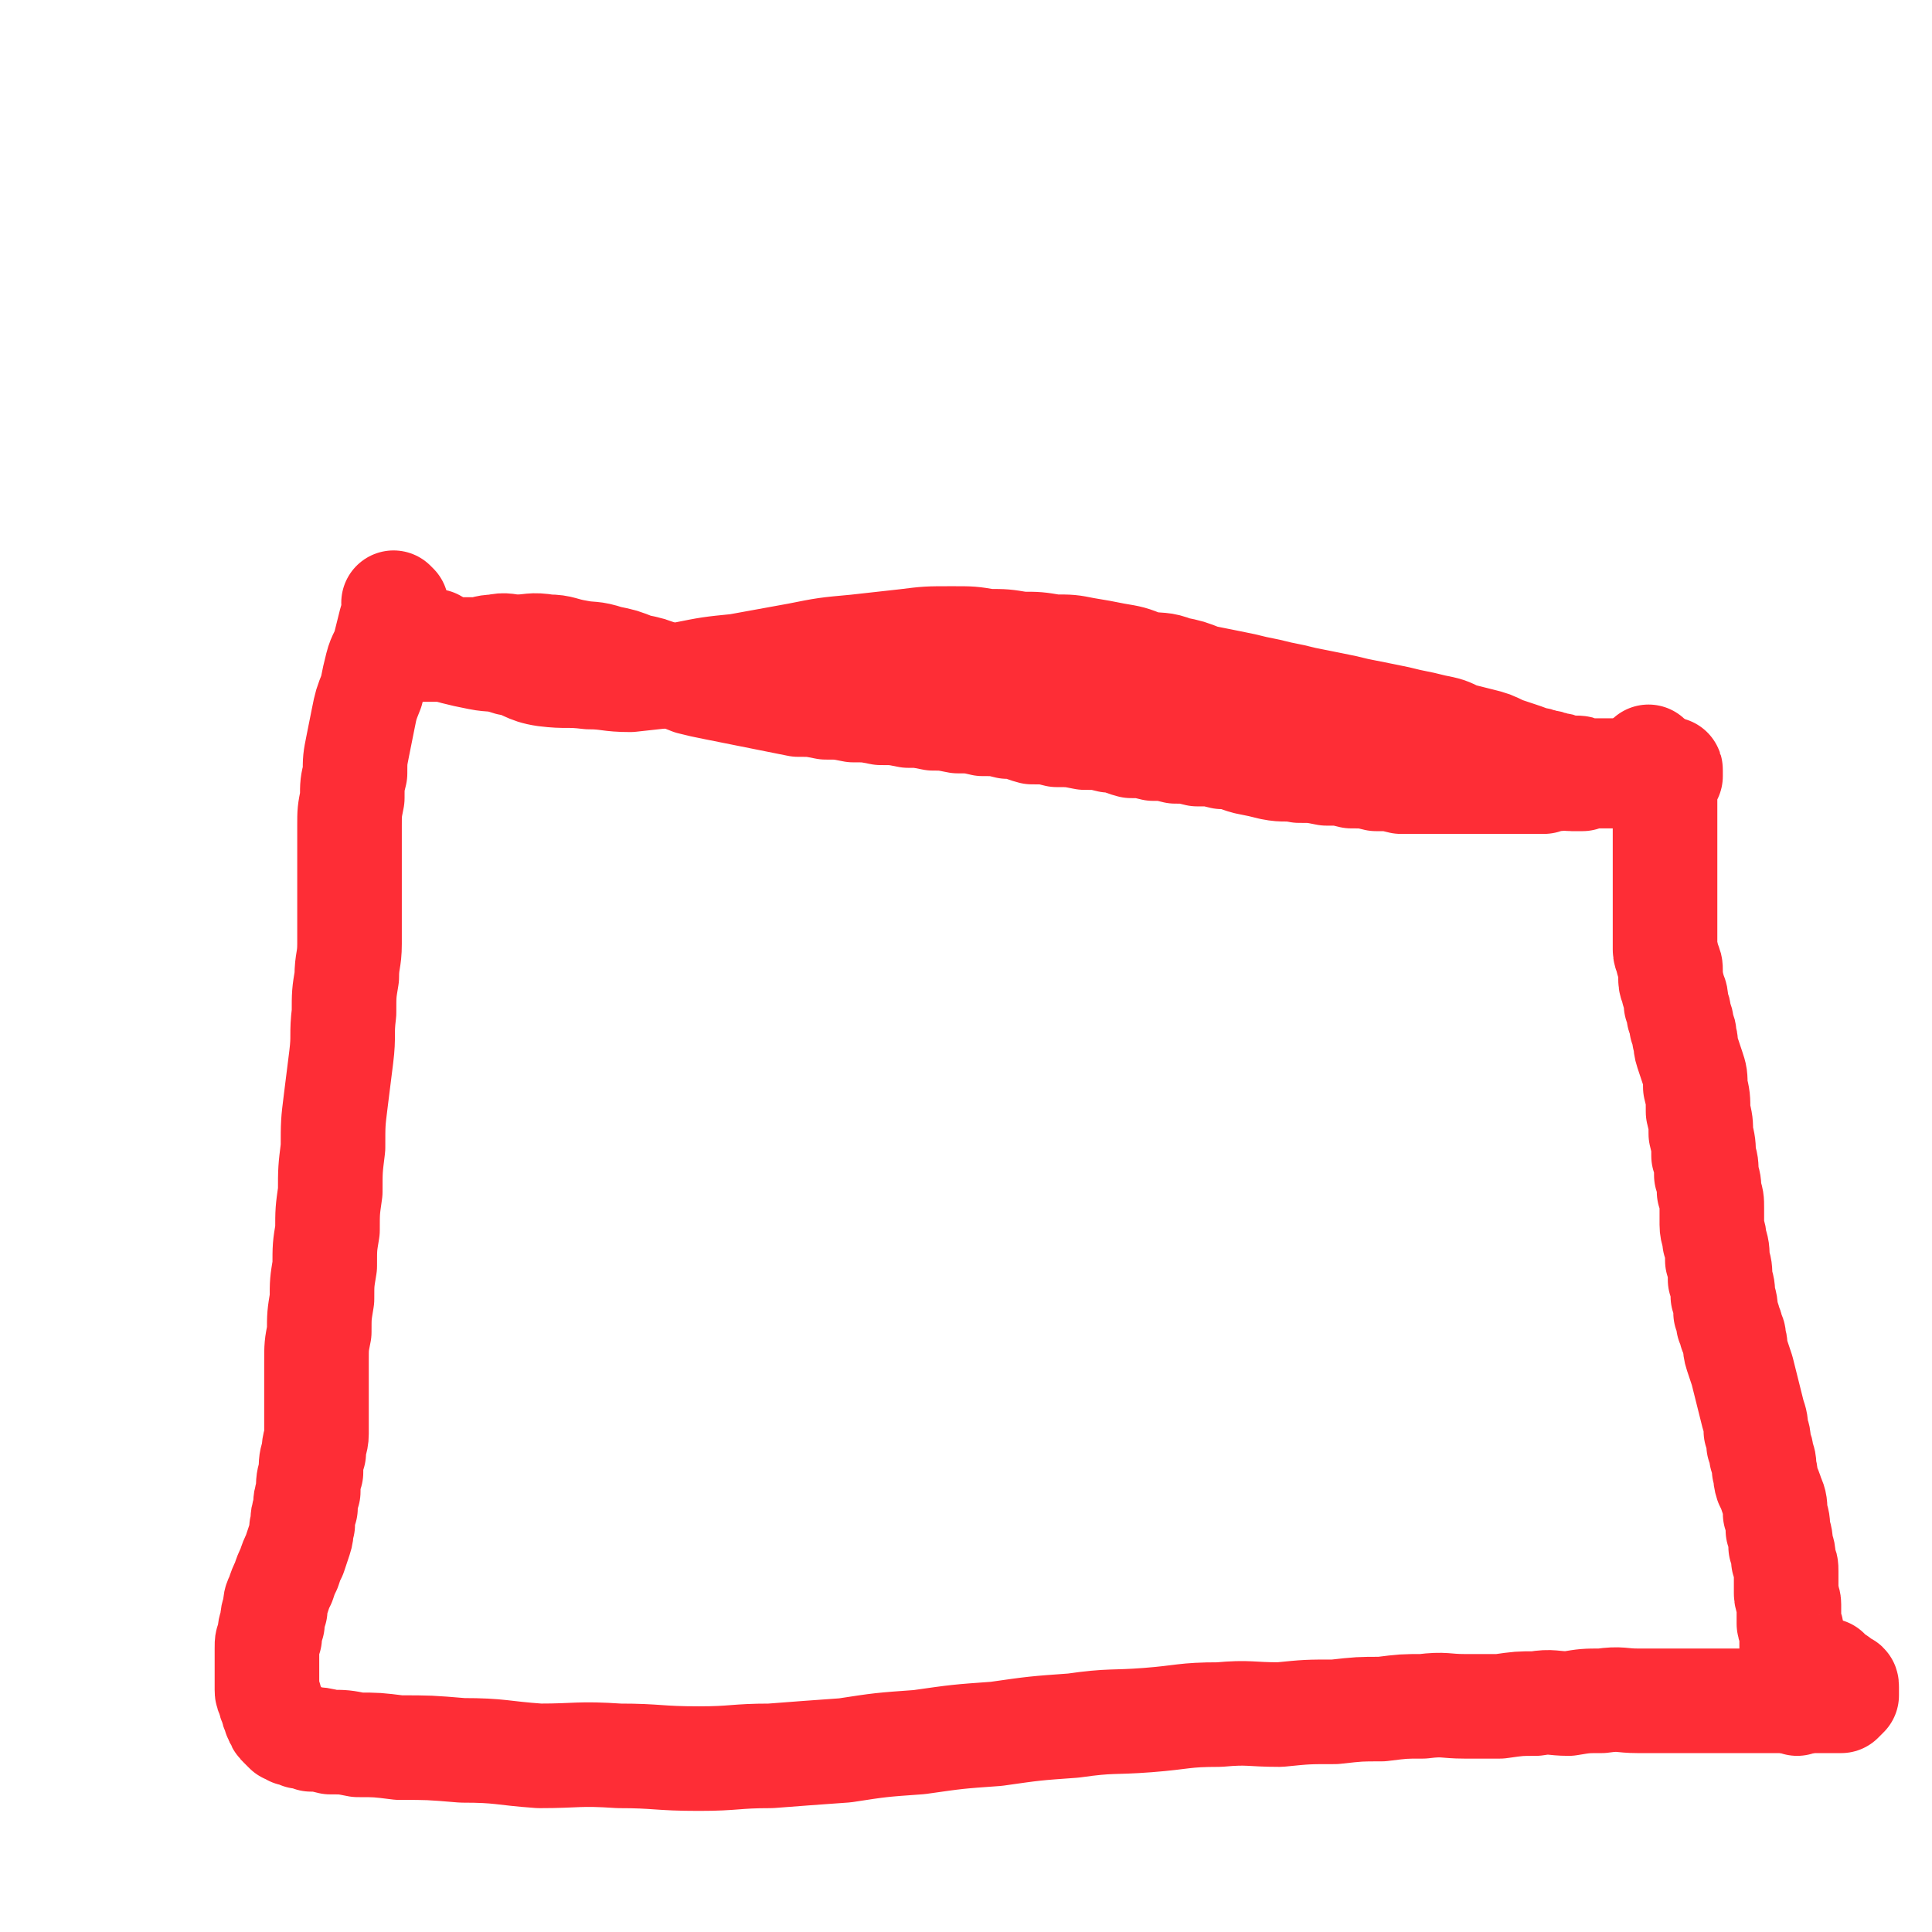
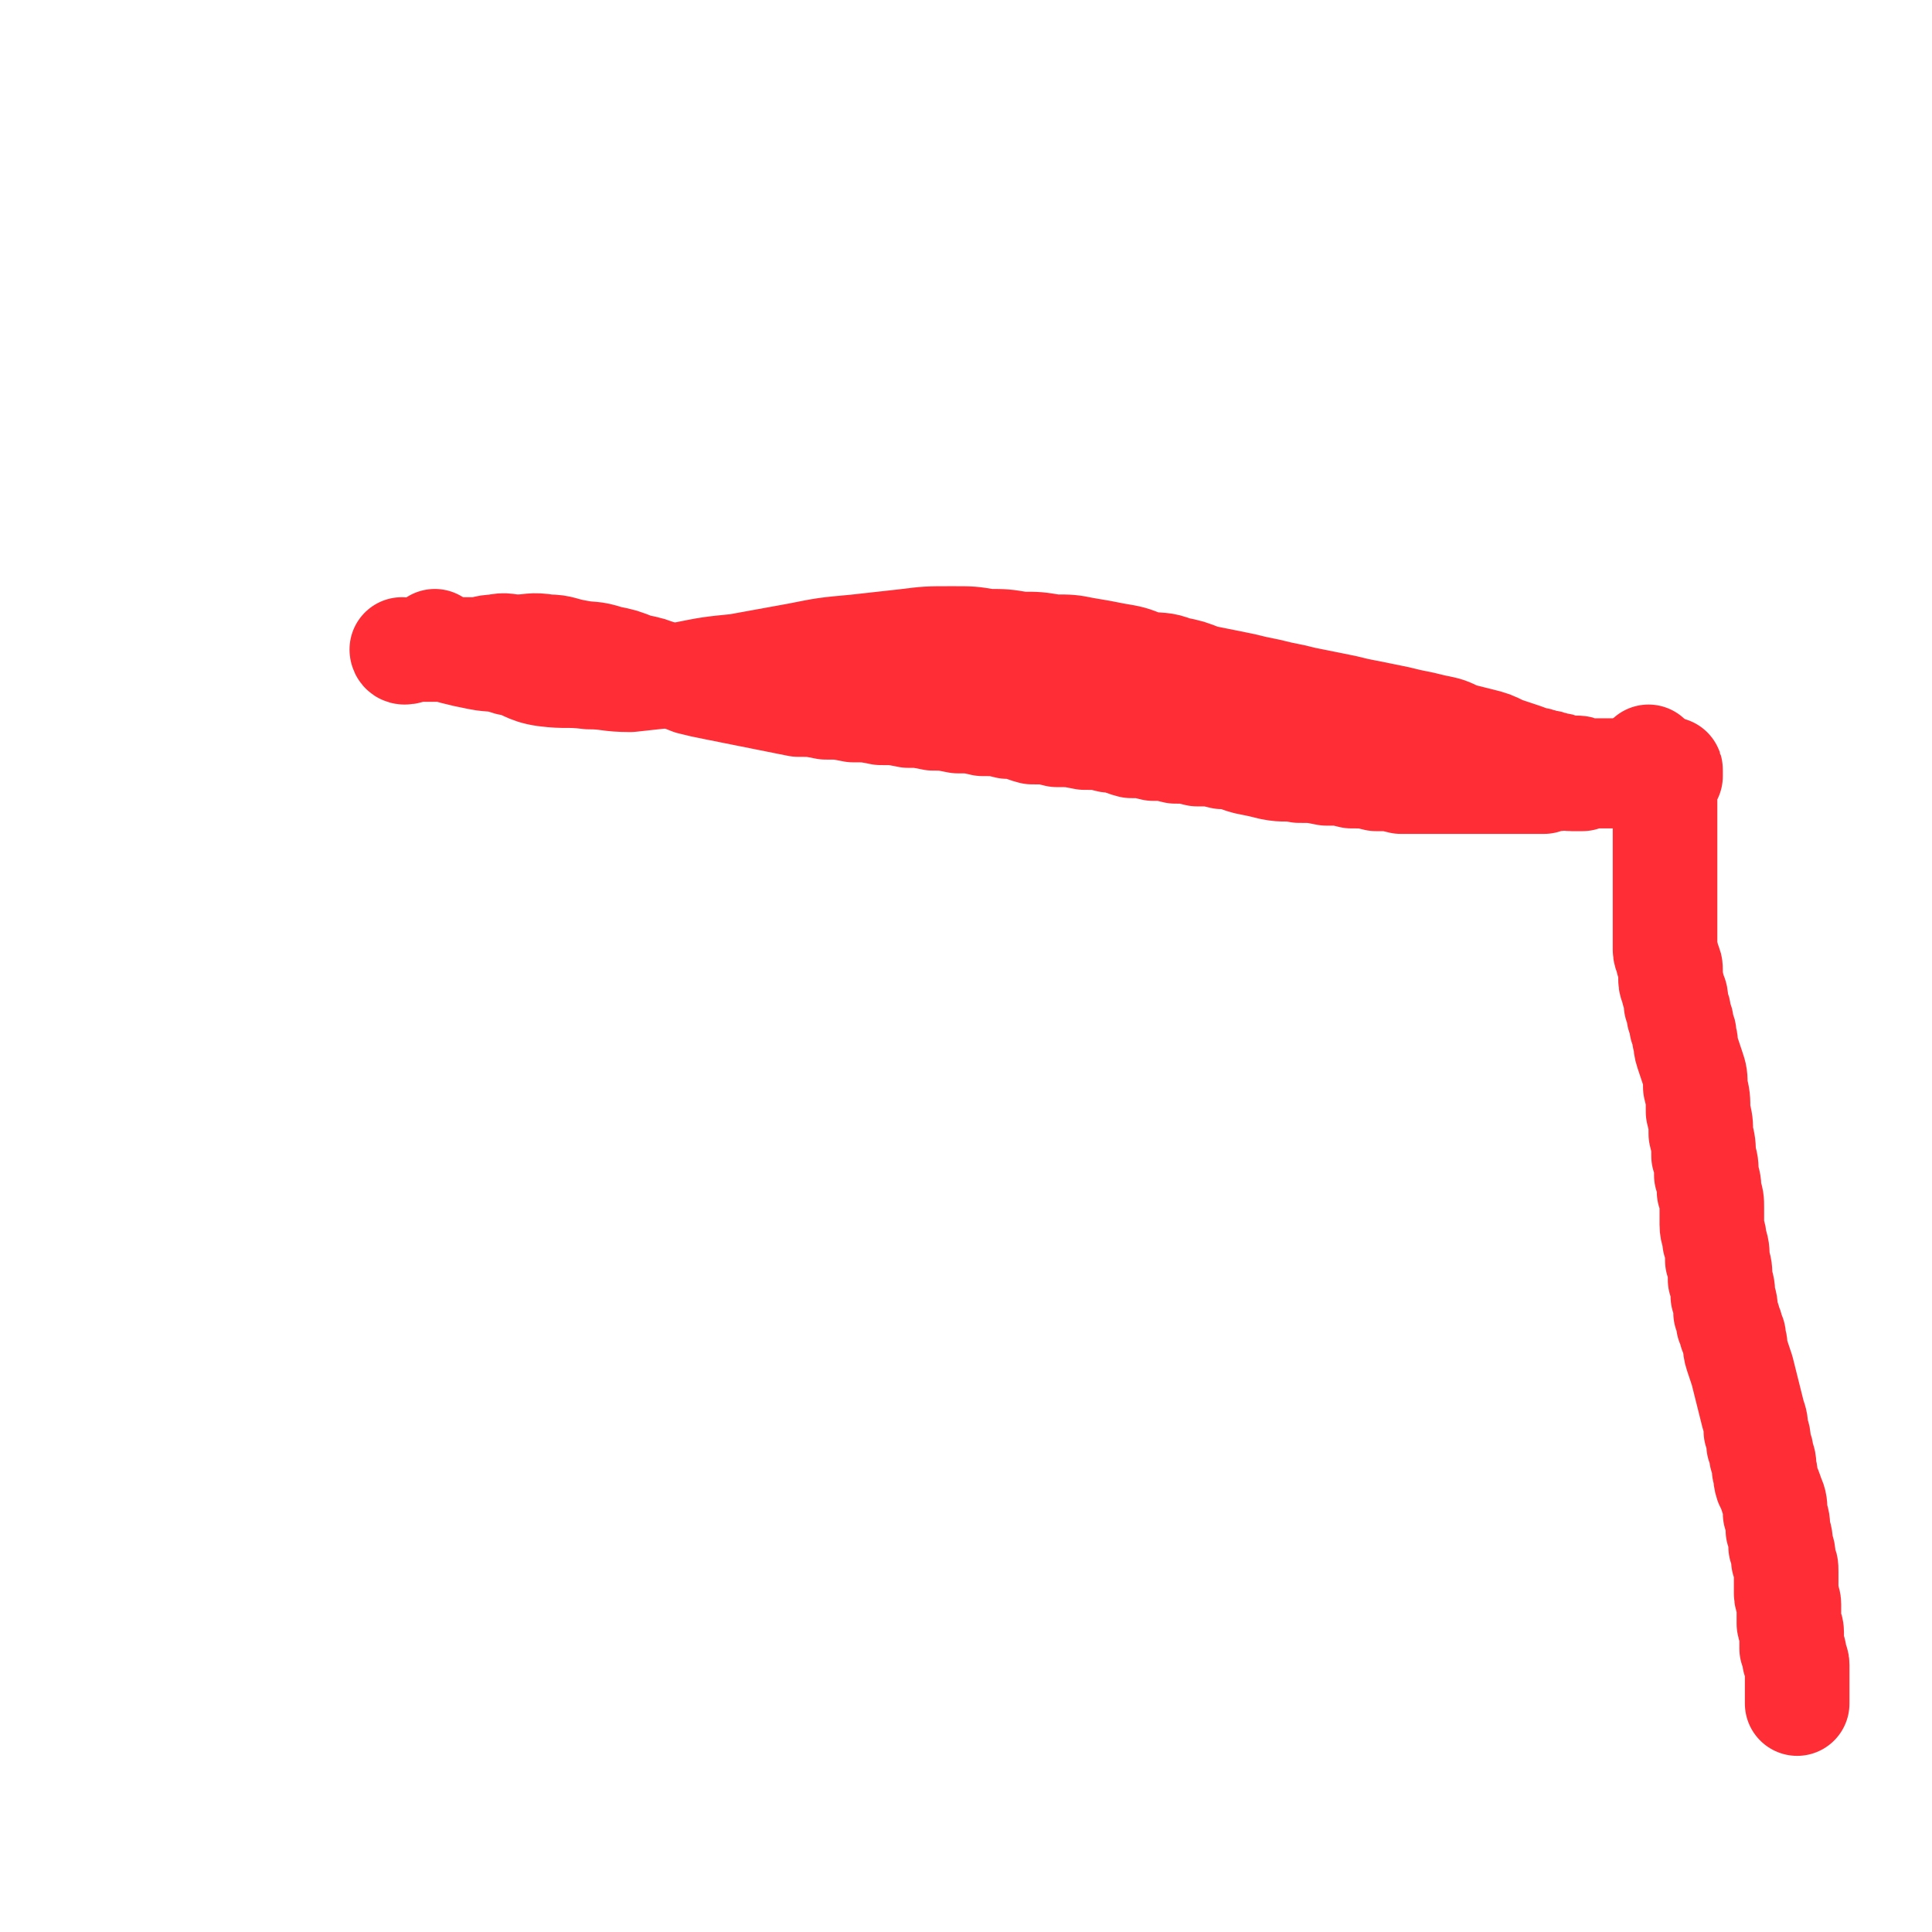
<svg xmlns="http://www.w3.org/2000/svg" viewBox="0 0 702 702" version="1.1">
  <g fill="none" stroke="#FE2D36" stroke-width="38" stroke-linecap="round" stroke-linejoin="round">
    <path d="M147,237c0,0 -1,-1 -1,-1 0,0 0,1 1,1 2,0 2,-1 4,-1 2,0 2,0 4,0 2,0 2,0 4,0 3,0 3,0 6,0 4,0 4,0 8,0 3,0 3,-1 7,-1 4,-1 4,0 8,0 5,0 5,-1 11,0 5,0 5,1 11,2 5,1 5,0 11,2 5,1 5,1 10,3 5,1 5,1 10,3 5,1 5,1 10,3 4,1 4,1 9,2 5,1 5,1 10,2 5,1 5,1 10,2 5,1 5,1 10,2 5,0 5,0 10,1 5,0 5,0 10,1 5,0 5,0 10,1 5,0 5,0 10,1 4,0 4,0 9,1 4,0 4,0 9,1 4,0 5,0 9,1 5,0 5,0 9,1 5,0 5,1 9,2 5,0 5,0 9,1 5,0 5,0 10,1 5,0 5,0 9,1 4,0 4,1 8,2 4,0 4,0 8,1 4,0 4,0 8,1 4,0 4,0 8,1 5,0 5,0 9,1 5,0 5,1 9,2 5,1 5,1 9,2 5,1 5,0 10,1 5,0 5,0 10,1 5,0 5,0 9,1 5,0 5,0 9,1 5,0 5,0 9,1 5,0 5,0 9,0 4,0 4,0 8,0 4,0 4,0 7,0 4,0 4,0 8,0 4,0 4,0 7,0 4,0 4,0 7,0 3,0 3,0 6,0 3,-1 3,-1 5,-1 3,-1 3,0 5,0 2,0 2,0 4,0 2,-1 2,-1 4,-1 2,0 2,0 3,0 2,0 2,0 3,0 2,0 2,0 3,0 1,0 1,0 2,0 1,-1 1,-1 2,-1 1,-1 1,-1 2,-1 1,-1 1,-1 1,-1 1,-1 1,-1 1,-1 1,-1 1,-1 2,-1 1,-1 1,-1 1,-2 " />
    <path d="M159,234c0,0 -1,-1 -1,-1 0,0 1,1 1,1 0,0 0,0 0,0 3,1 3,2 6,3 4,1 4,1 9,2 5,1 5,0 11,2 6,1 6,3 13,4 8,1 8,0 16,1 7,0 7,1 15,1 9,-1 9,-1 19,-2 10,-2 10,-2 20,-3 11,-2 11,-2 22,-4 10,-2 10,-2 21,-3 9,-1 9,-1 18,-2 8,-1 8,-1 17,-1 7,0 7,0 13,1 6,0 6,0 12,1 6,0 6,0 12,1 6,0 6,0 11,1 6,1 6,1 11,2 6,1 6,1 11,3 6,1 6,0 11,2 5,1 5,1 10,3 5,1 5,1 10,2 5,1 5,1 9,2 5,1 5,1 9,2 5,1 5,1 9,2 5,1 5,1 10,2 5,1 5,1 9,2 5,1 5,1 10,2 5,1 5,1 9,2 5,1 5,1 9,2 5,1 5,1 9,3 4,1 4,1 8,2 4,1 4,1 8,3 3,1 3,1 6,2 3,1 3,1 5,2 2,0 2,0 4,1 2,0 2,0 4,1 2,0 2,0 4,1 2,0 2,0 3,0 2,0 2,0 4,1 2,0 2,0 4,0 2,0 2,0 4,0 2,0 2,0 3,0 2,0 2,0 3,0 2,0 2,0 3,0 2,0 2,0 3,0 1,0 1,0 2,0 1,0 1,0 2,0 1,0 1,0 2,0 1,0 1,0 1,0 1,0 1,0 1,0 1,0 1,0 1,0 1,0 1,0 1,0 1,0 1,-1 1,0 0,0 0,0 0,1 0,0 0,0 0,1 0,0 -1,-1 -1,0 0,0 0,0 0,1 0,0 -1,-1 -1,0 0,0 0,0 0,1 0,0 0,0 0,1 0,0 0,0 0,1 0,0 0,0 0,1 0,0 0,0 0,1 0,0 0,0 0,1 0,0 0,0 0,1 0,0 0,0 0,1 0,0 0,0 0,1 0,0 0,0 0,1 0,0 0,0 0,1 0,0 0,0 0,1 0,0 0,0 0,1 0,0 0,0 0,1 0,0 0,0 0,1 0,1 0,1 0,2 0,1 0,1 0,2 0,1 0,1 0,2 0,1 0,1 0,2 0,1 0,1 0,2 0,1 0,1 0,2 0,1 0,1 0,2 0,1 0,1 0,2 0,1 0,1 0,2 0,1 0,1 0,3 0,1 0,1 0,3 0,1 0,1 0,3 0,1 0,1 0,3 0,1 0,1 0,3 0,1 0,1 0,2 0,1 0,1 0,3 0,1 0,1 0,3 0,1 0,1 0,3 0,1 0,1 0,3 0,2 1,2 1,4 1,2 1,2 1,4 0,1 0,1 0,3 0,2 1,2 1,4 1,2 1,2 1,5 1,2 1,2 1,4 1,2 1,2 1,4 1,2 1,2 1,4 1,2 0,2 1,5 1,3 1,3 2,6 1,3 1,3 1,7 1,4 1,4 1,9 1,4 1,4 1,8 1,4 1,4 1,8 1,3 1,3 1,7 1,3 1,3 1,6 1,3 1,3 1,6 0,3 0,3 0,6 0,3 1,3 1,6 1,3 1,3 1,7 1,3 1,3 1,7 1,3 1,3 1,6 1,3 1,3 1,6 1,2 1,2 1,4 1,1 1,1 1,3 1,1 1,1 1,3 1,2 0,2 1,5 1,3 1,3 2,6 1,4 1,4 2,8 1,4 1,4 2,8 1,3 1,3 1,6 1,2 1,2 1,5 1,2 1,2 1,4 1,2 1,2 1,5 1,2 0,2 1,5 1,2 1,2 2,5 1,2 1,3 1,6 1,3 1,3 1,6 1,3 1,3 1,6 1,2 1,2 1,5 1,2 1,2 1,4 0,2 0,2 0,4 0,2 0,2 0,4 0,2 1,2 1,4 0,2 0,2 0,4 0,1 0,1 0,3 0,1 1,1 1,3 0,1 0,1 0,3 0,1 0,1 0,3 0,1 1,0 1,2 0,0 0,1 0,2 0,1 1,0 1,2 0,0 0,1 0,2 0,0 0,0 0,1 0,0 0,0 0,1 0,0 0,0 0,1 0,0 0,0 0,1 0,0 0,0 0,1 0,1 0,1 0,2 0,0 0,0 0,1 0,1 0,1 0,2 0,0 0,0 0,1 0,0 0,0 0,1 " />
-     <path d="M144,220c0,0 -1,-1 -1,-1 0,0 1,1 1,1 0,0 0,0 0,0 -1,3 -1,3 -2,6 -1,4 -1,4 -2,8 -1,4 -2,4 -3,8 -1,4 -1,4 -2,9 -2,5 -2,5 -3,10 -1,5 -1,5 -2,10 -1,5 -1,5 -1,10 -1,4 -1,4 -1,9 -1,5 -1,5 -1,10 0,5 0,5 0,10 0,5 0,5 0,10 0,5 0,5 0,11 0,6 0,6 0,12 0,6 -1,6 -1,12 -1,6 -1,6 -1,13 -1,8 0,8 -1,16 -1,8 -1,8 -2,16 -1,8 -1,8 -1,17 -1,8 -1,8 -1,16 -1,7 -1,7 -1,14 -1,6 -1,6 -1,13 -1,6 -1,6 -1,12 -1,6 -1,6 -1,12 -1,5 -1,5 -1,11 0,5 0,5 0,10 0,4 0,4 0,8 0,4 0,4 0,8 0,3 -1,3 -1,7 -1,3 -1,3 -1,7 -1,3 -1,3 -1,7 -1,3 -1,3 -1,6 -1,3 -1,3 -1,6 -1,2 0,2 -1,5 -1,3 -1,3 -2,6 -1,2 -1,2 -2,5 -1,2 -1,2 -2,5 -1,2 -1,2 -2,5 -1,2 -1,2 -1,5 -1,2 -1,2 -1,5 -1,2 -1,2 -1,5 -1,2 -1,1 -1,4 0,1 0,2 0,4 0,2 0,2 0,4 0,2 0,2 0,4 0,1 0,1 0,3 0,1 0,1 1,3 0,1 0,1 1,3 0,1 0,1 1,3 0,1 0,1 1,2 0,1 0,1 1,2 1,1 1,1 2,2 1,0 1,0 2,1 1,0 1,0 3,1 2,0 2,0 4,1 3,0 3,0 7,1 5,0 5,0 10,1 7,0 7,0 15,1 11,0 11,0 23,1 14,0 14,1 28,2 14,0 14,-1 29,0 14,0 14,1 29,1 13,0 13,-1 26,-1 13,-1 13,-1 27,-2 13,-2 13,-2 27,-3 14,-2 14,-2 28,-3 14,-2 14,-2 28,-3 14,-2 14,-1 27,-2 13,-1 13,-2 26,-2 11,-1 11,0 22,0 10,-1 10,-1 20,-1 9,-1 9,-1 17,-1 8,-1 8,-1 15,-1 8,-1 8,0 15,0 7,0 7,0 13,0 7,-1 7,-1 13,-1 6,-1 6,0 12,0 6,-1 6,-1 12,-1 7,-1 7,0 13,0 8,0 8,0 16,0 8,0 8,0 15,0 7,0 7,0 13,0 4,0 4,0 8,0 3,0 3,0 6,0 2,0 2,0 4,0 2,0 2,0 3,0 2,0 2,0 3,0 1,0 1,0 2,0 1,0 1,0 2,0 1,0 1,0 2,0 1,-1 1,-1 1,-1 1,-1 1,-1 1,-1 0,-1 0,-1 0,-1 0,-1 0,-1 0,-1 0,-1 0,-1 0,-1 0,-1 0,-1 -1,-1 0,-1 -1,0 -1,0 -1,-1 0,-1 -1,-1 0,-1 0,-1 -1,-1 0,-1 0,0 -1,0 0,0 -1,0 -1,0 -1,-1 -1,-1 -1,-1 0,-1 0,-1 0,-1 0,-1 0,-1 0,-1 " />
  </g>
</svg>